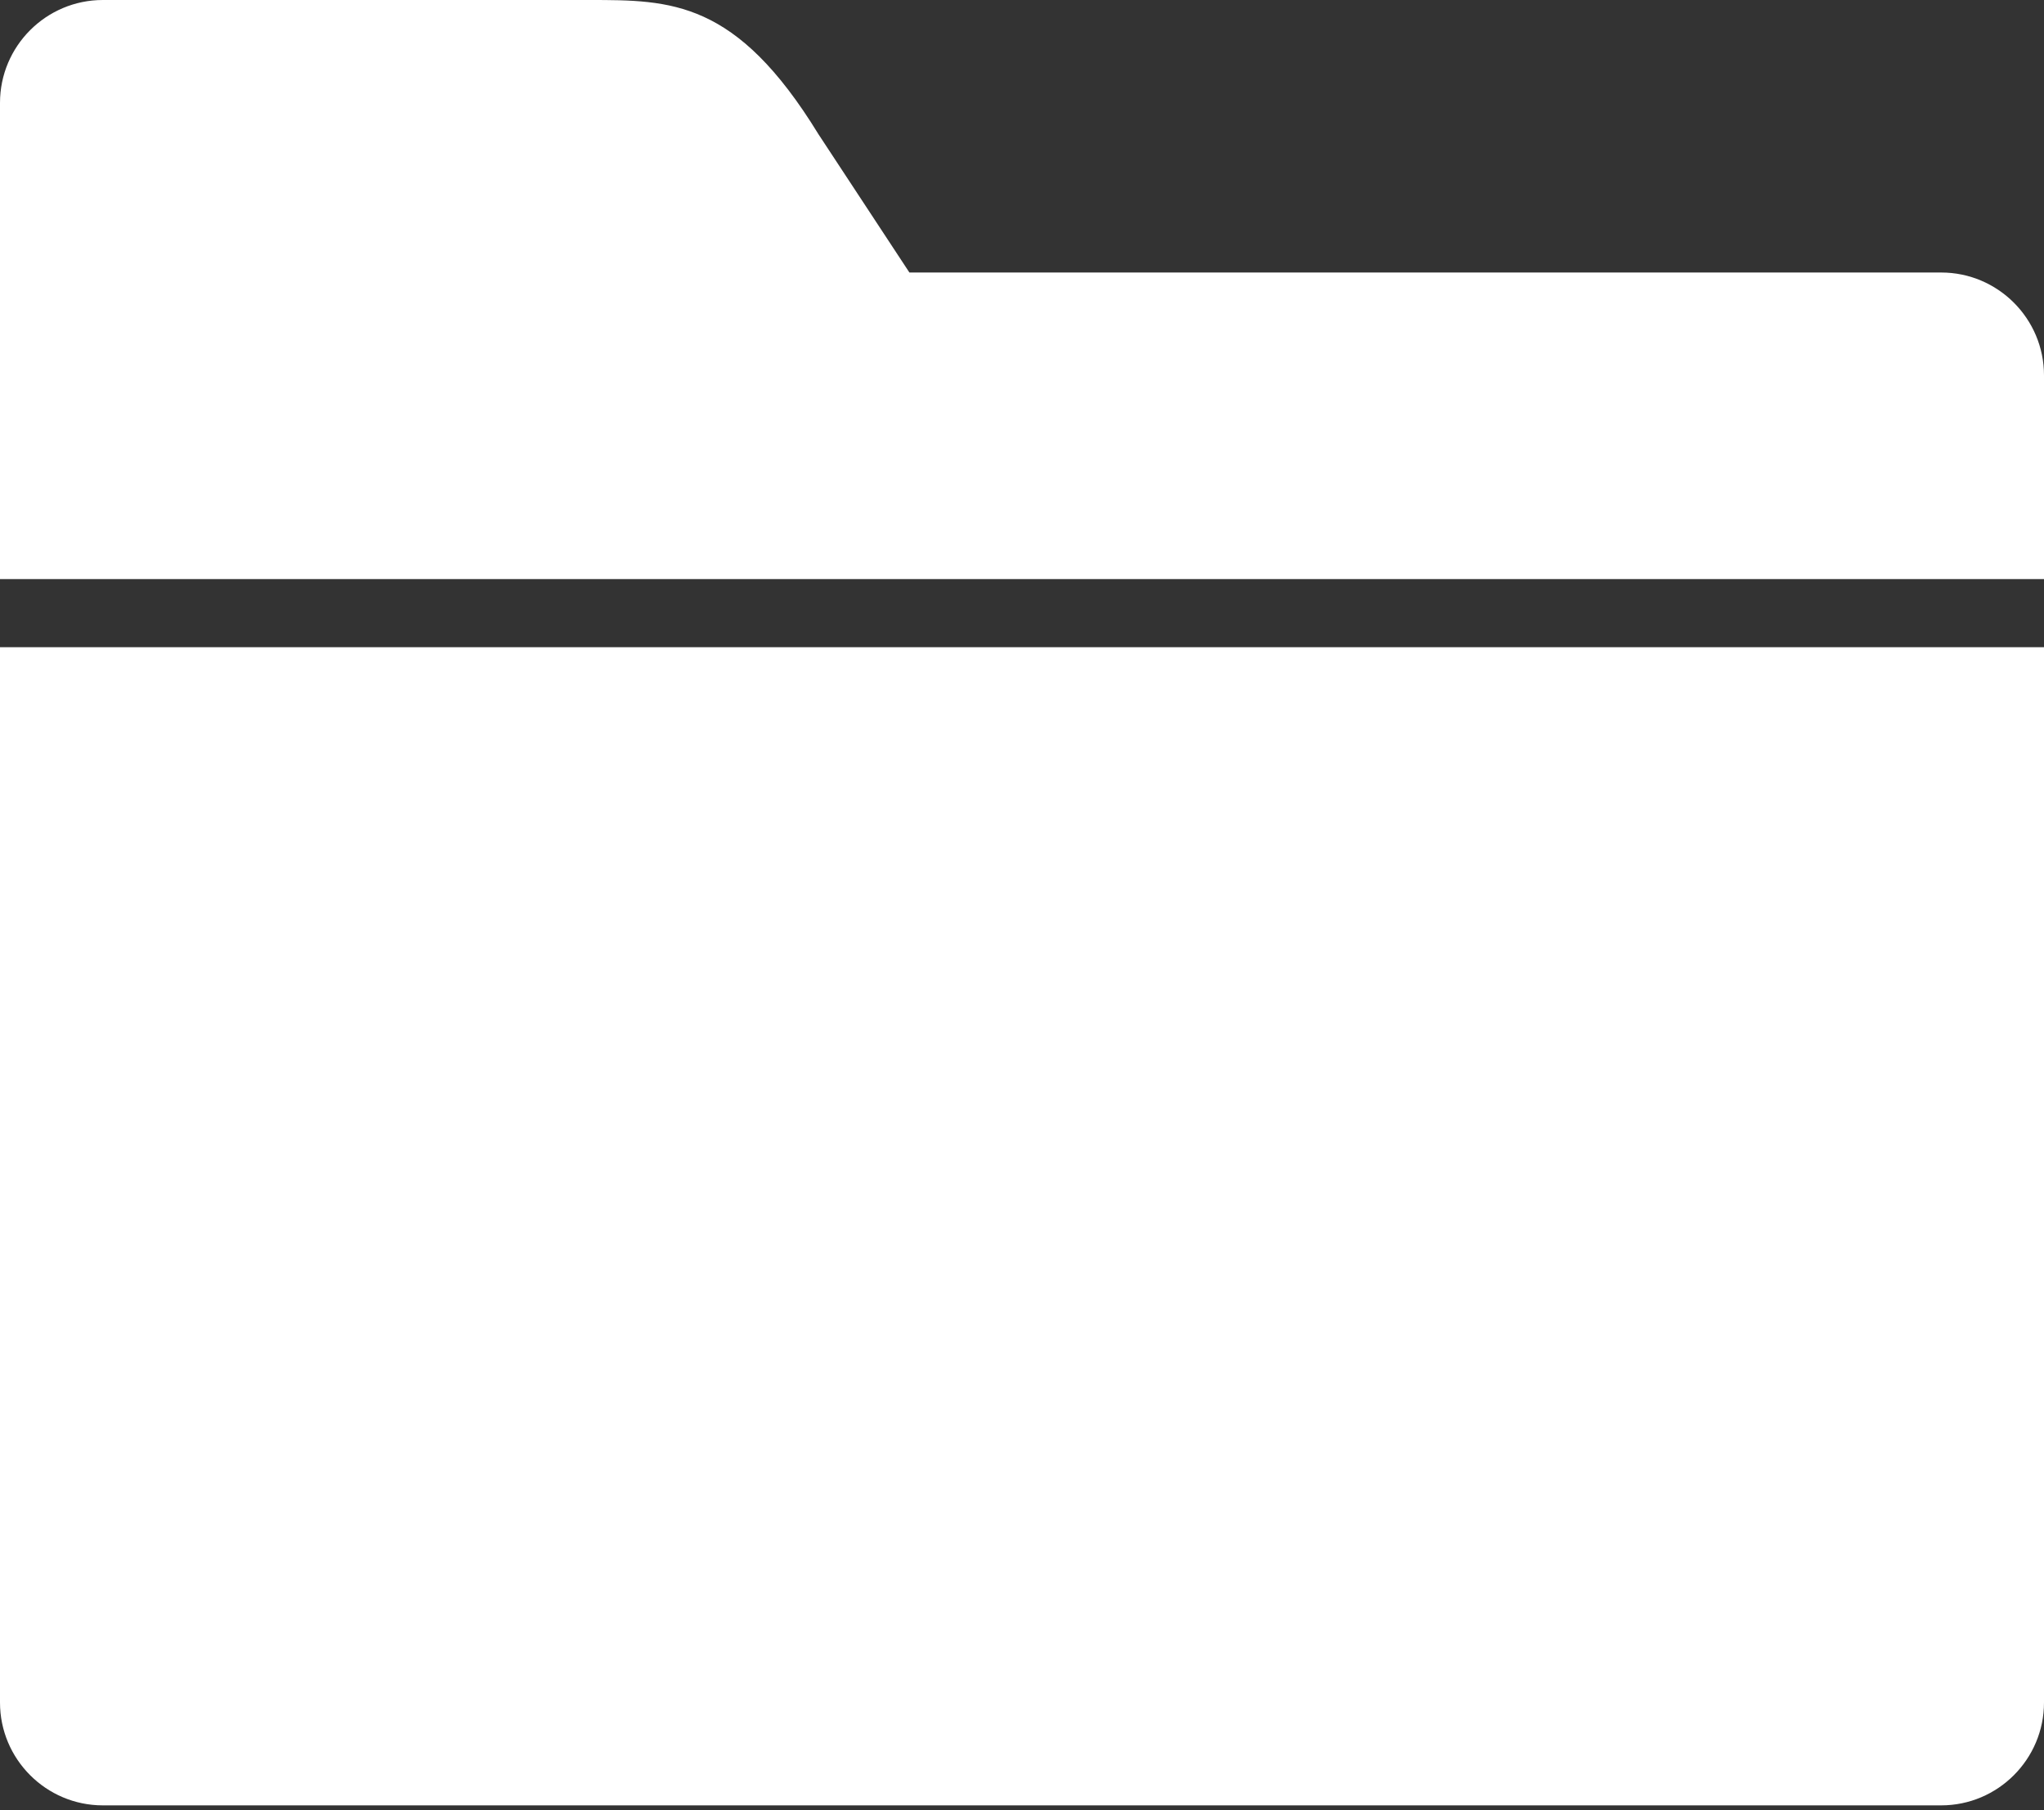
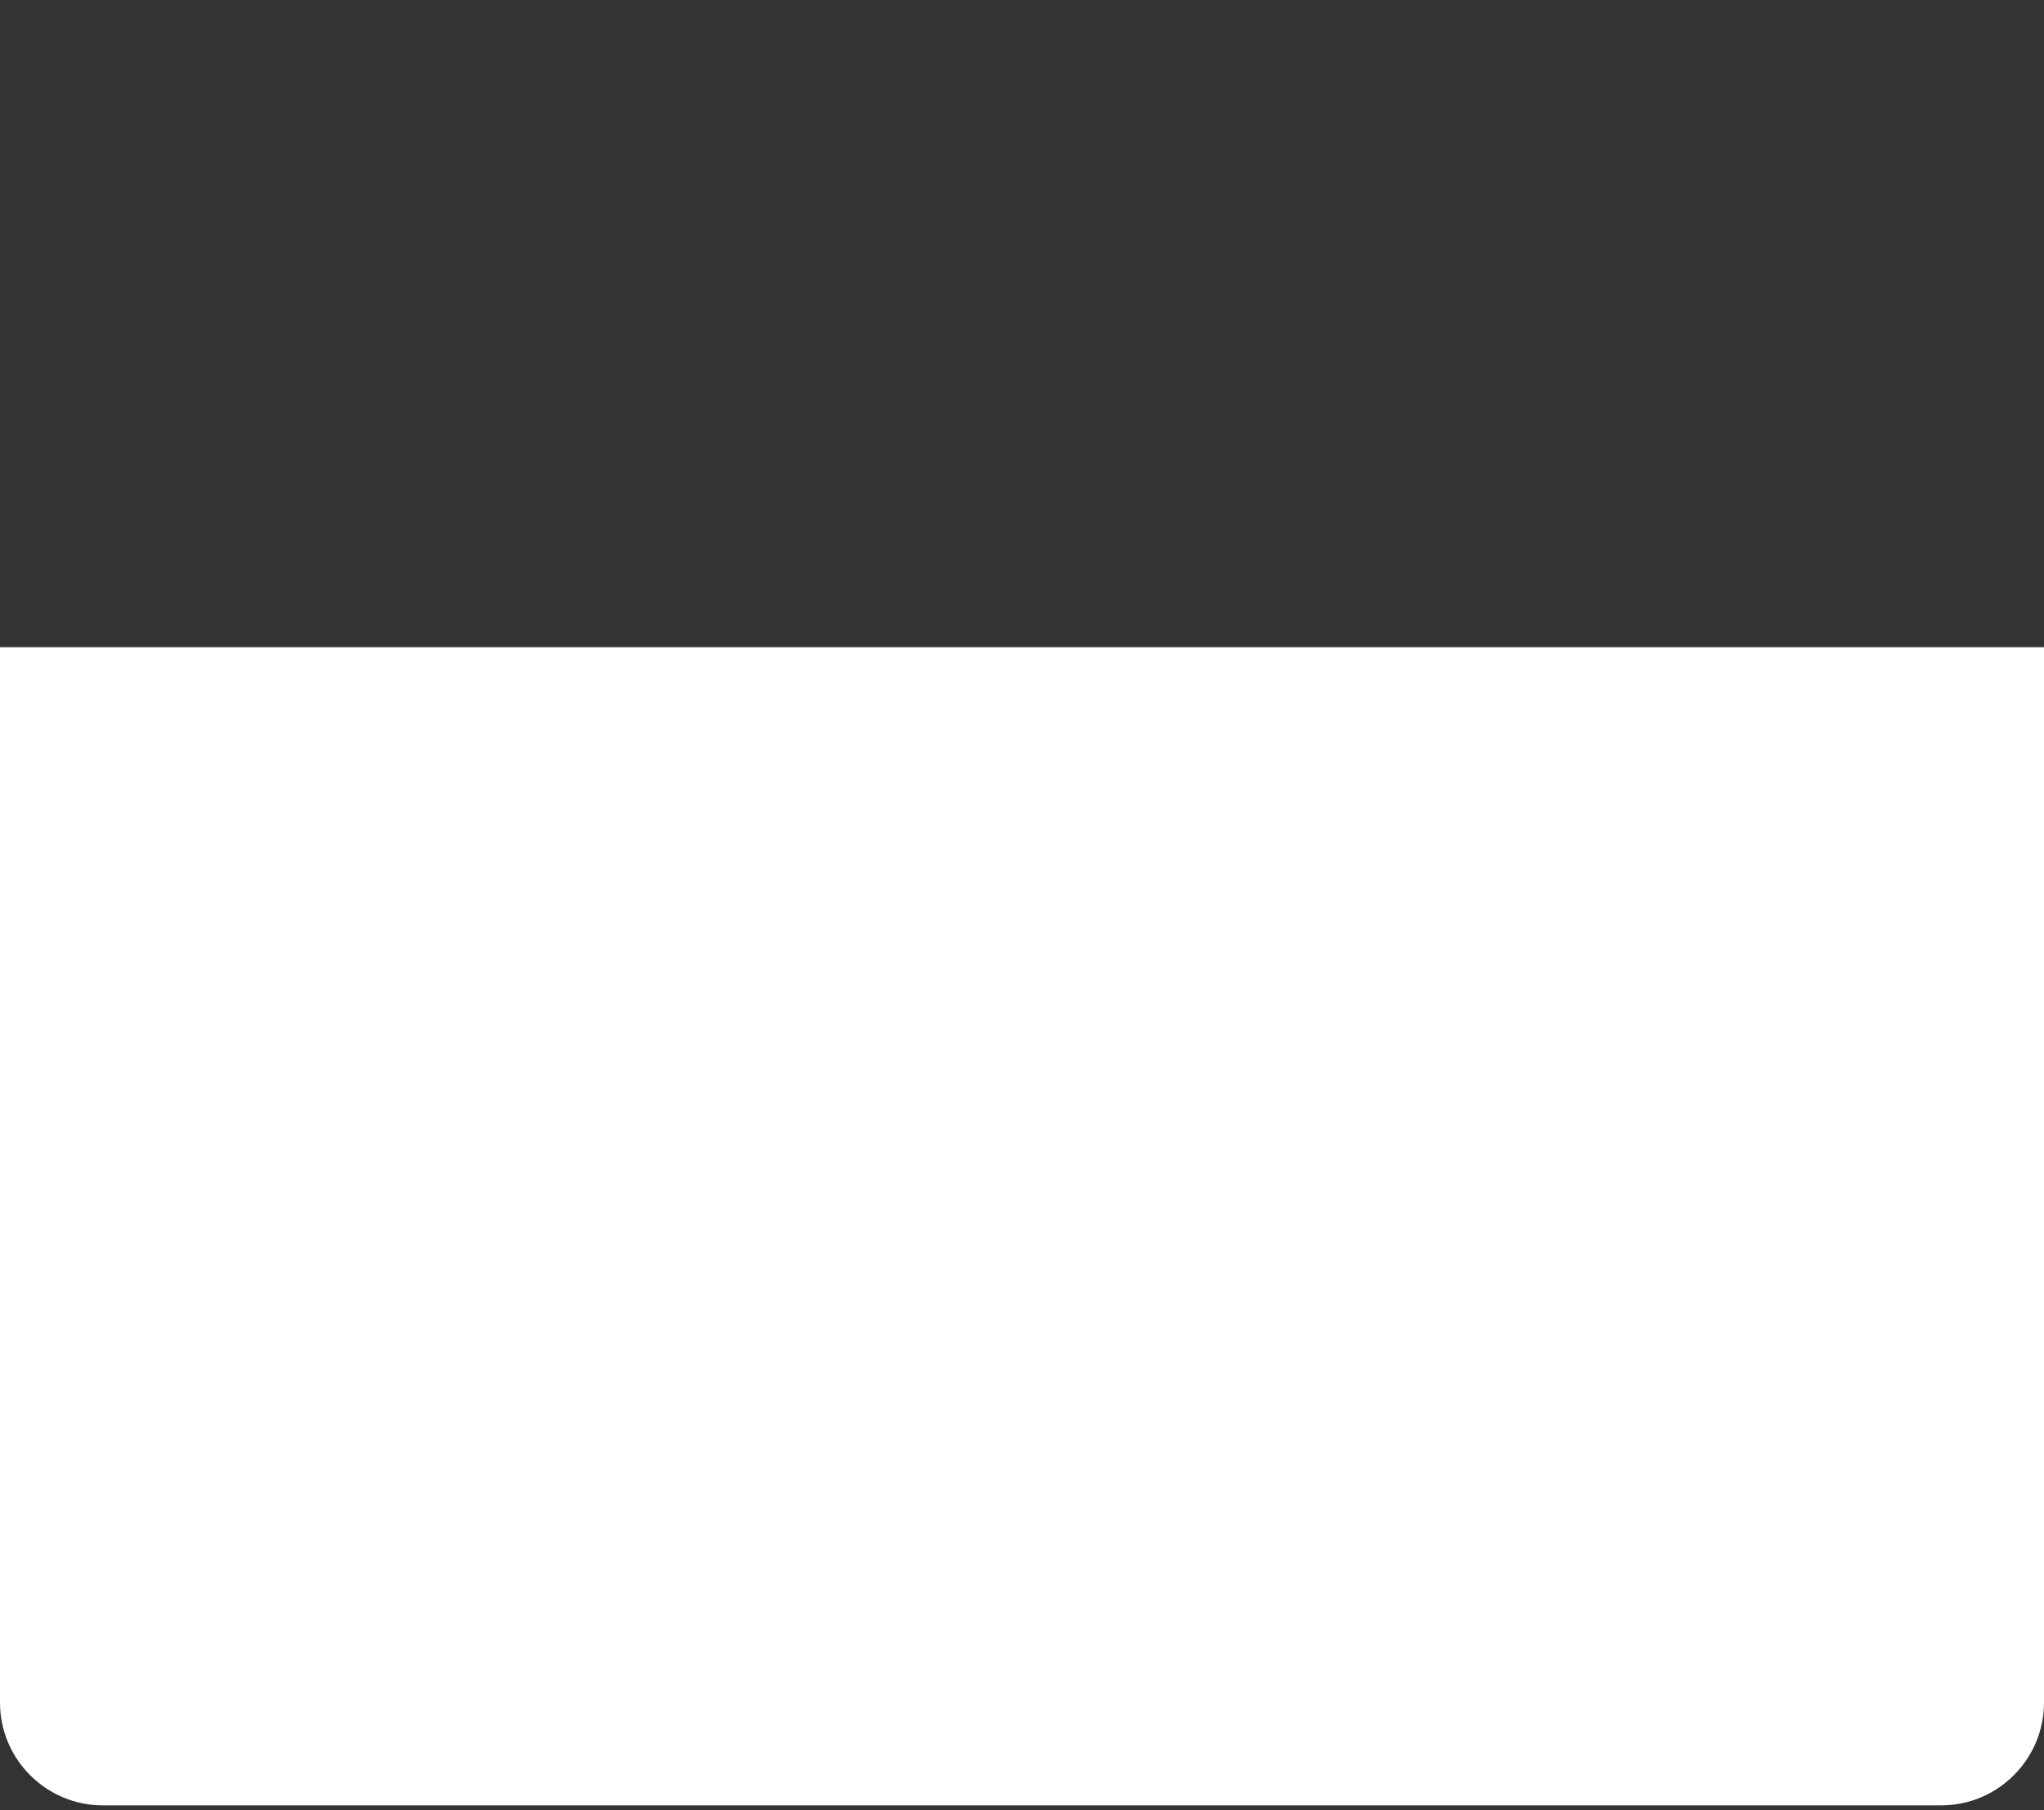
<svg xmlns="http://www.w3.org/2000/svg" width="236" height="209" viewBox="0 0 236 209" fill="none">
  <rect x="0" y="0" width="236" height="209" fill="#333333" stroke="none" />
-   <path d="M224.125 31.467H105L94.5 15.5C85 0 77.5 0 68 0H11.875C5.326 0 0 5.326 0 11.879V66.867H236V43.345C236 36.792 230.674 31.467 224.125 31.467Z" fill="white" />
  <path d="M0 196.588C0 203.137 5.326 208.467 11.875 208.467H224.125C230.674 208.467 236 203.141 236 196.588V74.733H0V196.588Z" fill="white" />
</svg>